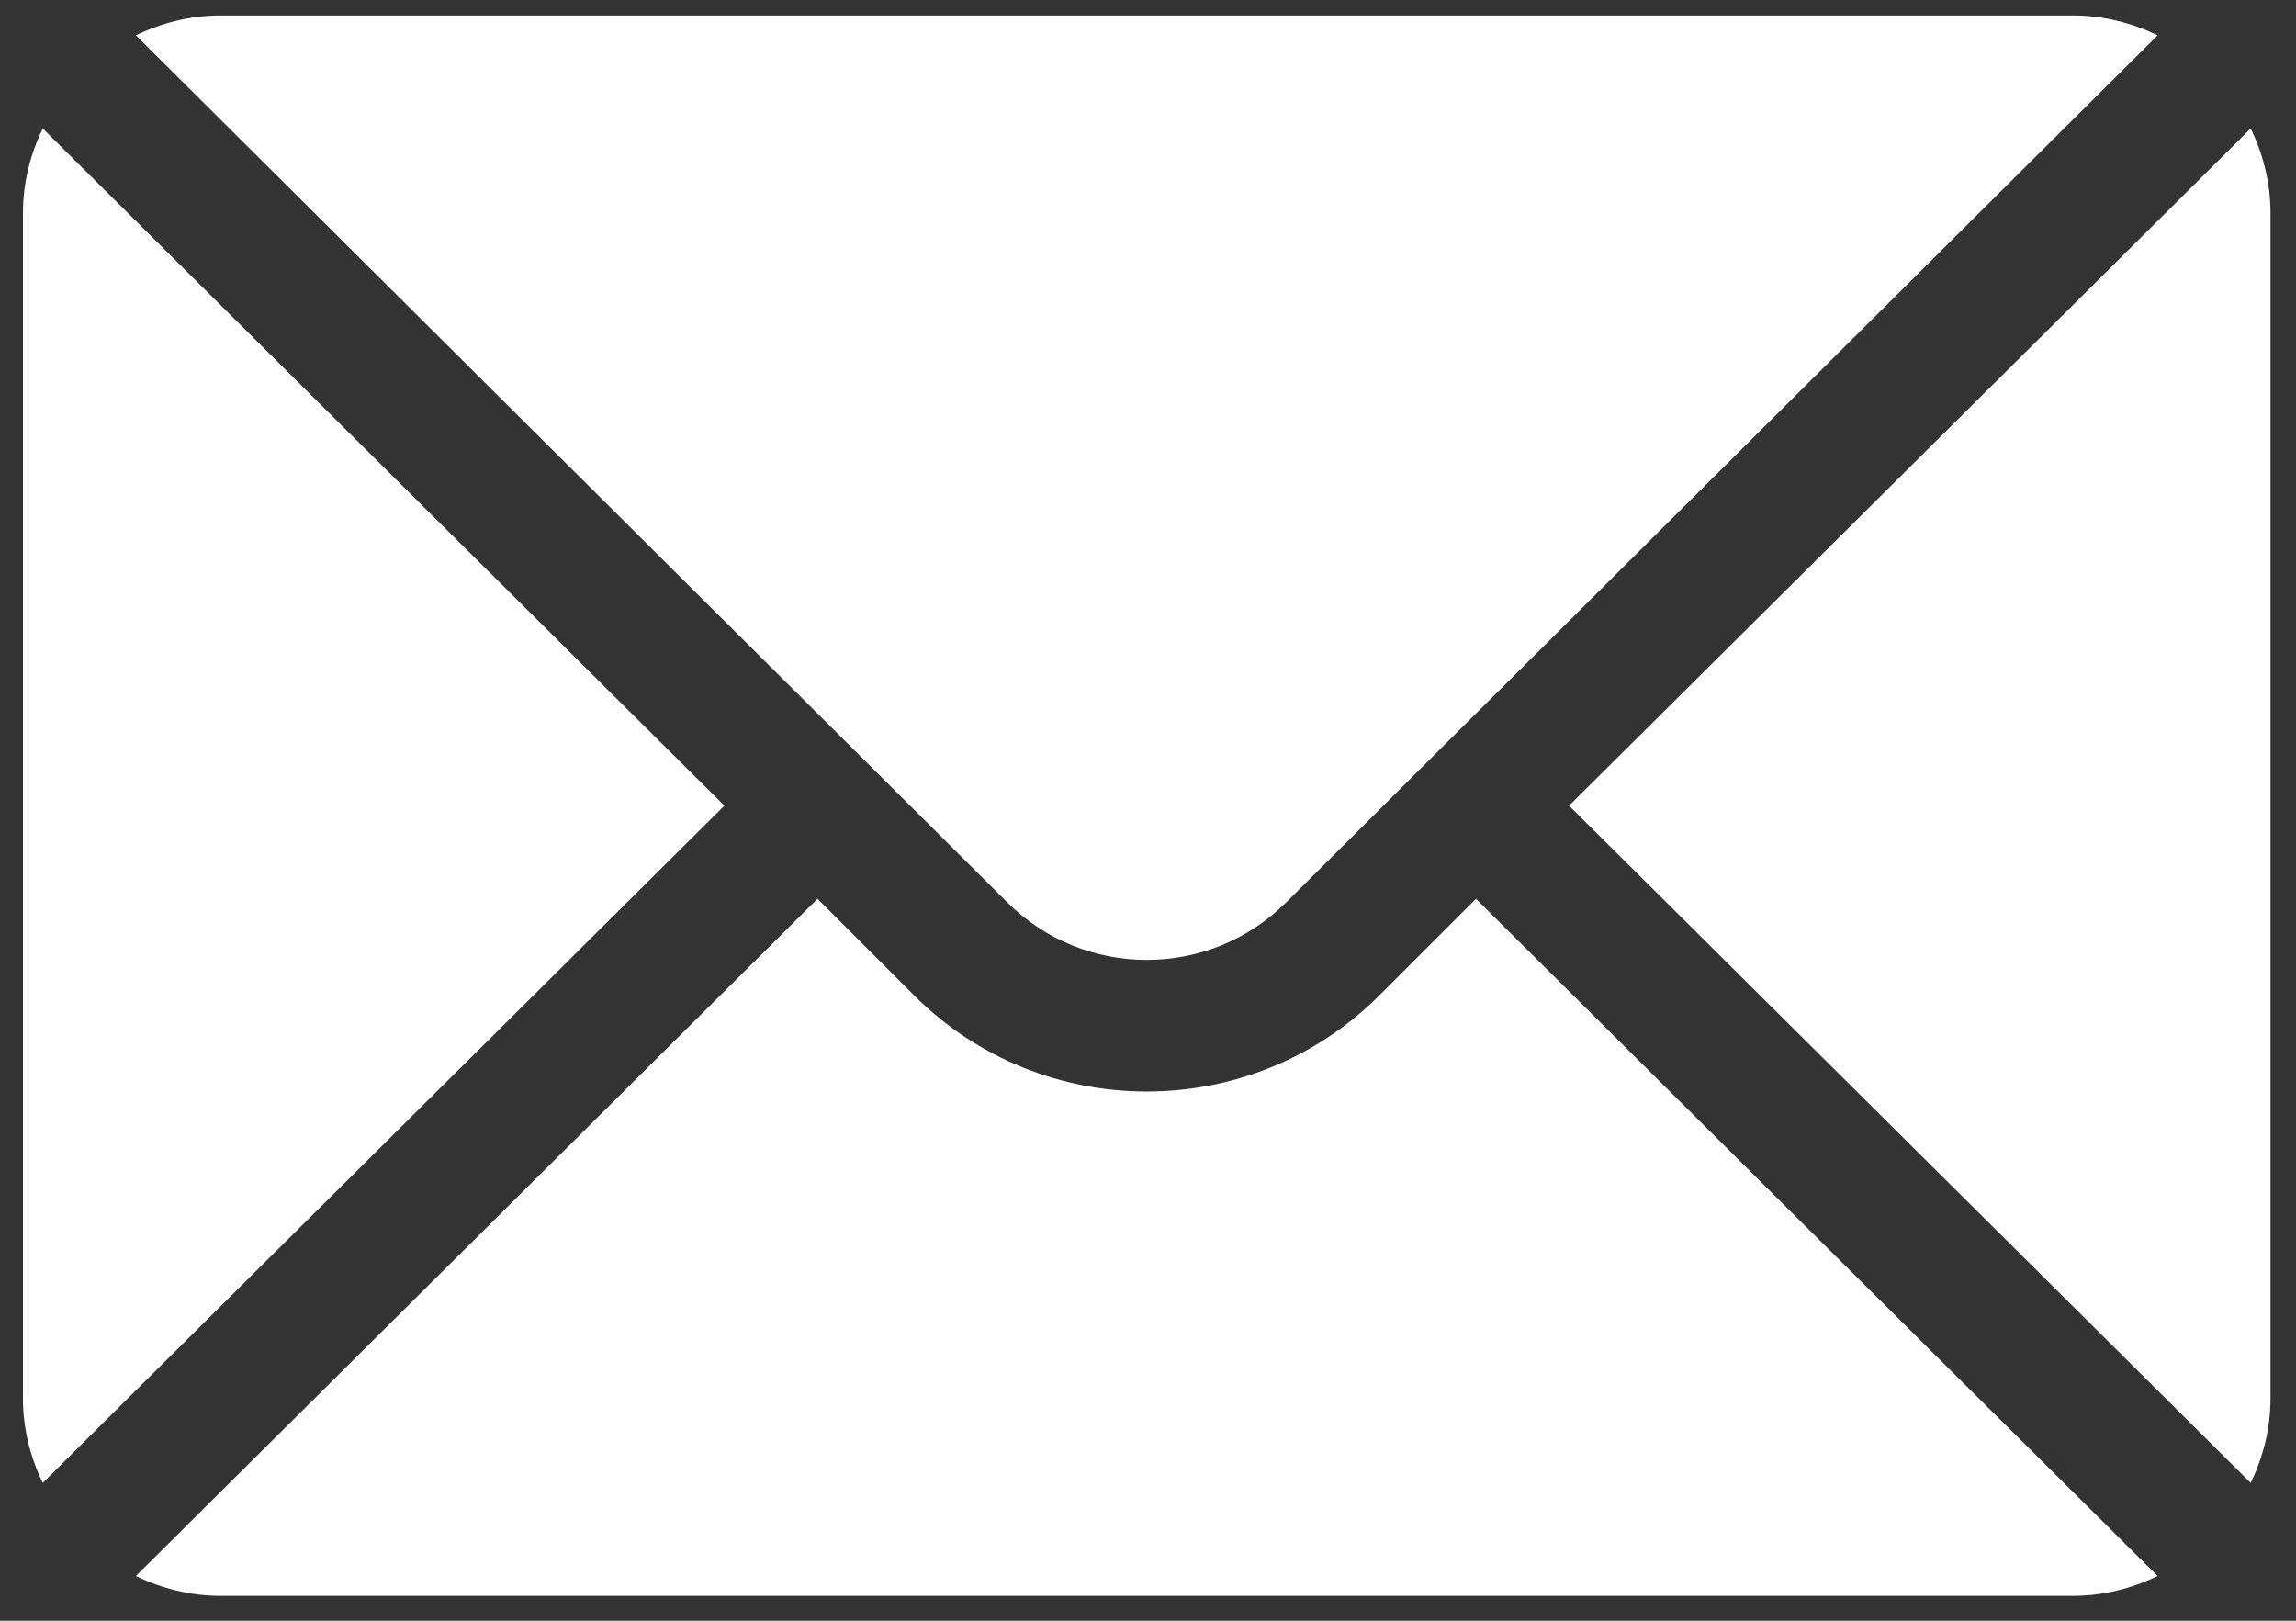
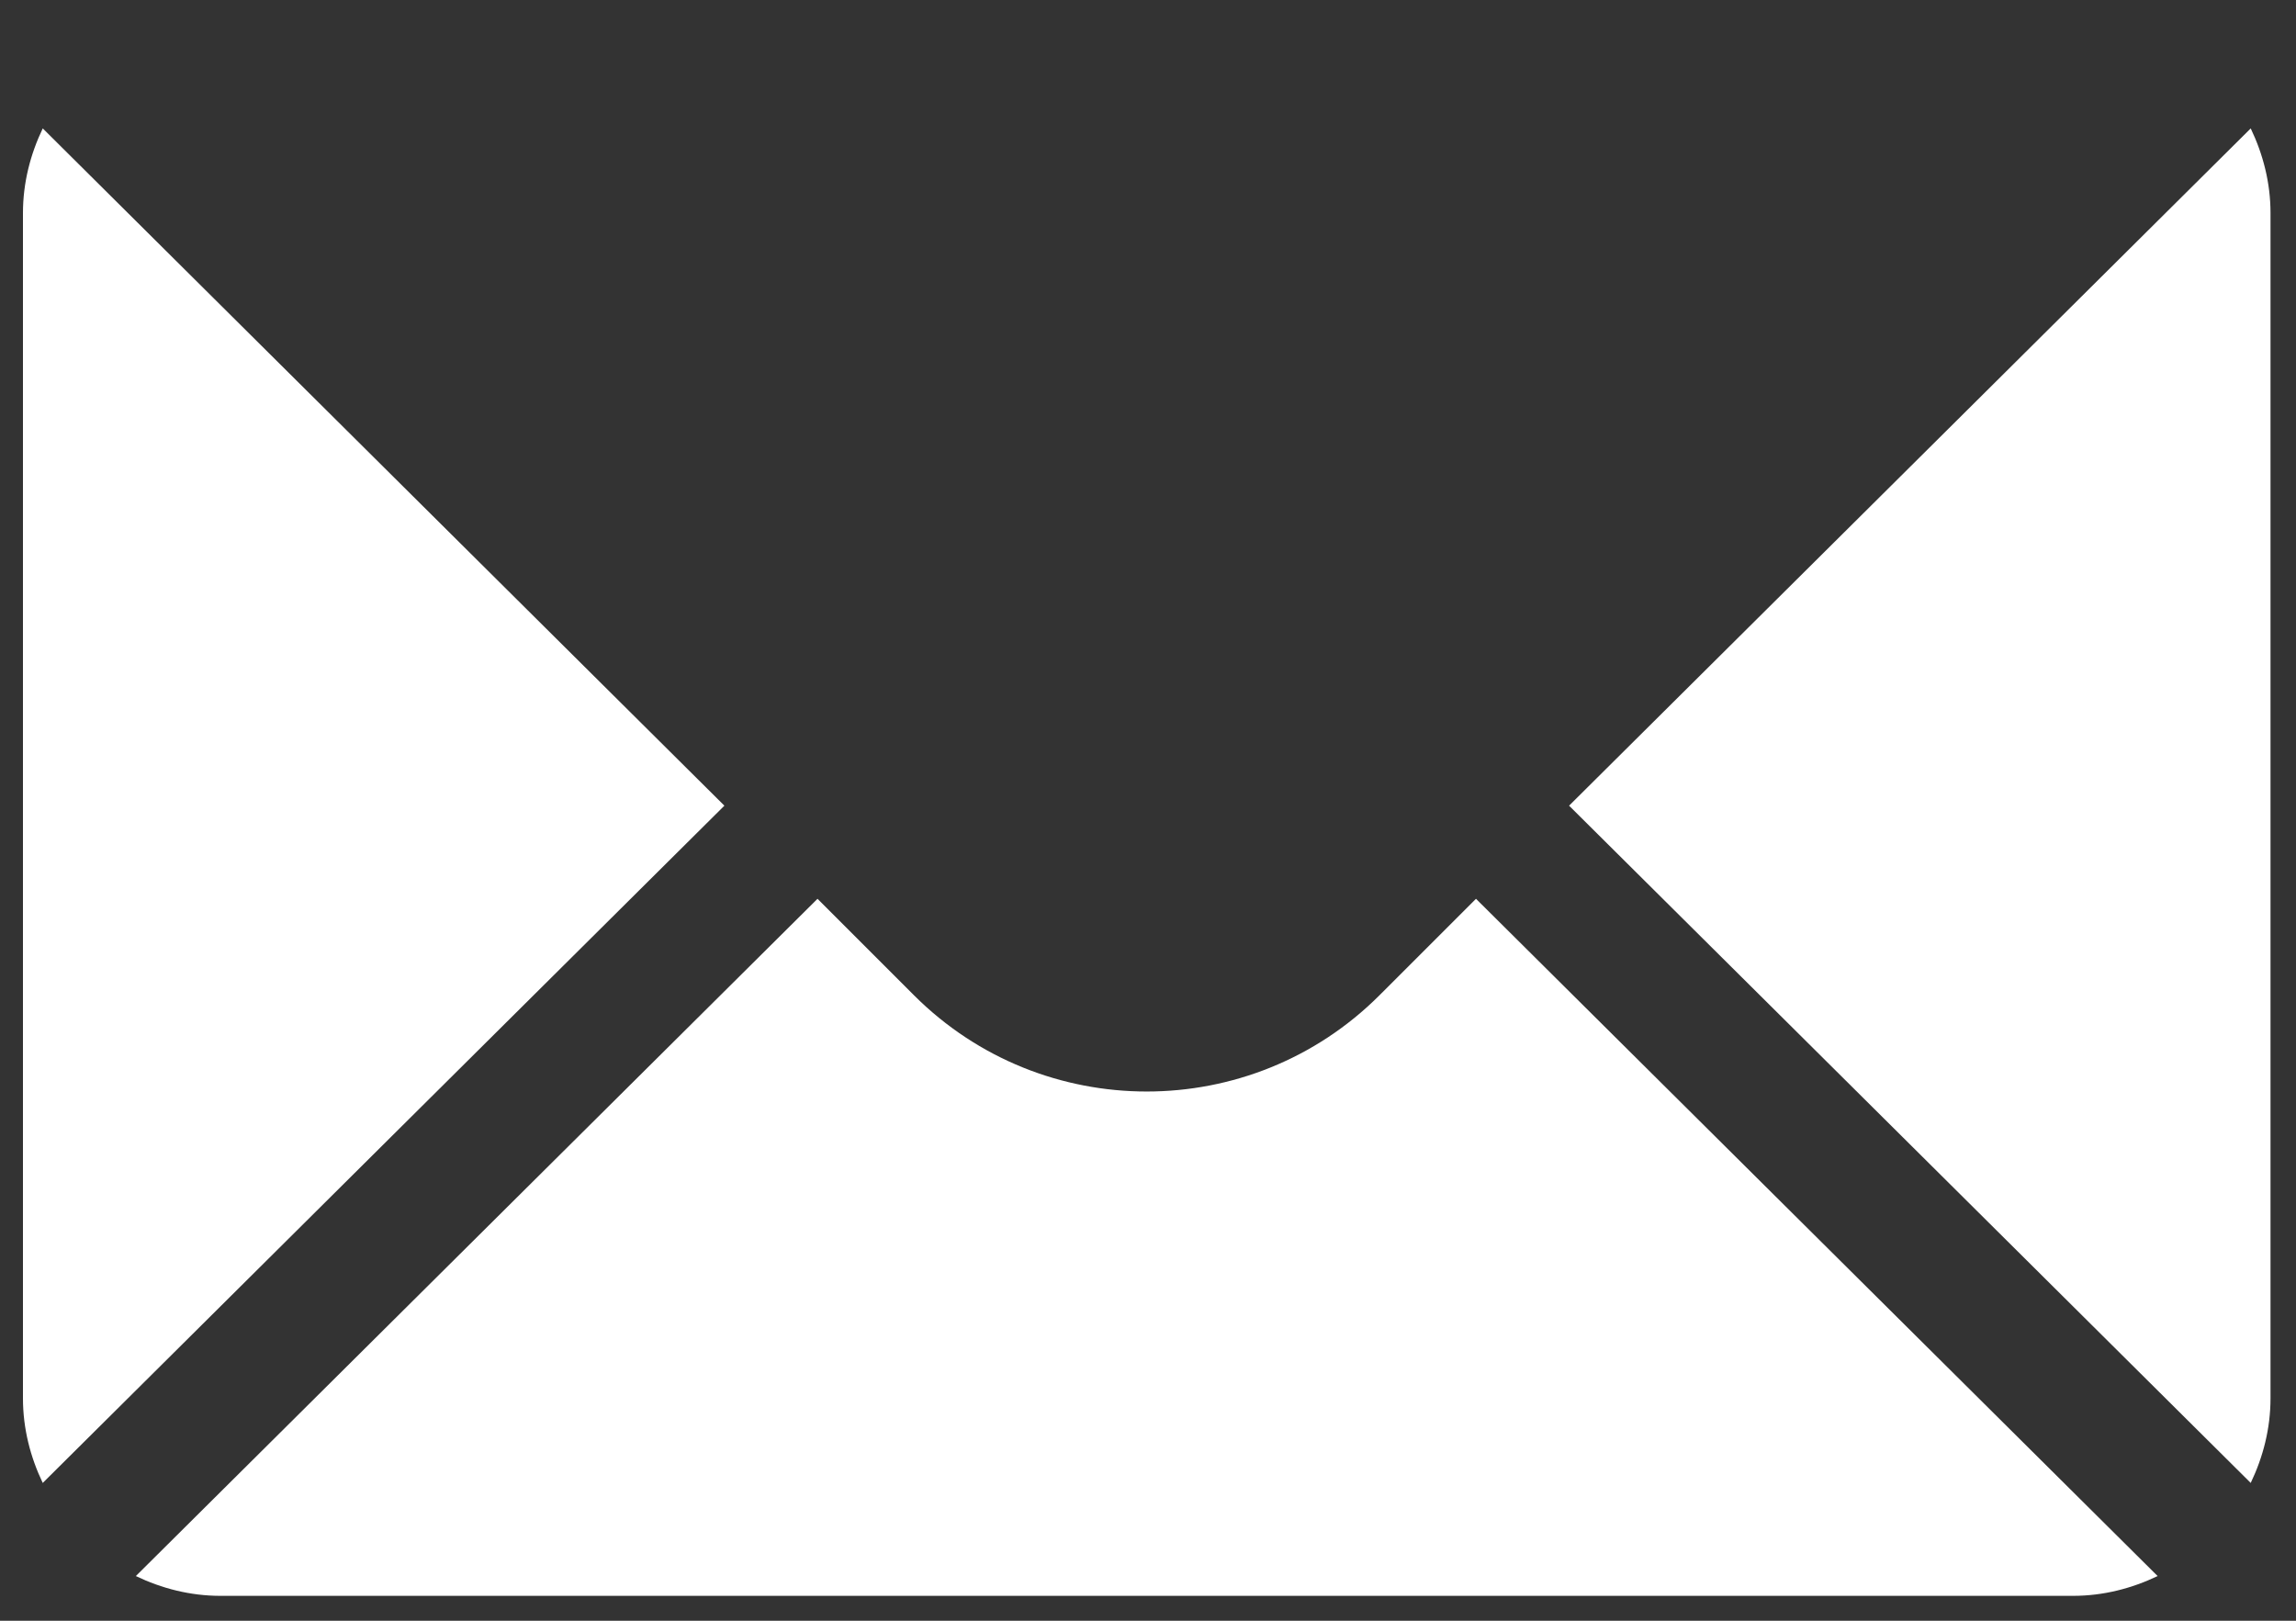
<svg xmlns="http://www.w3.org/2000/svg" width="68" height="48" viewBox="0 0 68 48" fill="none">
  <rect x="0" y="0" width="68" height="48" fill="#333333" stroke="none" />
  <path d="M66.659 3.803L46.471 23.861L66.659 43.919C67.024 43.156 67.245 42.313 67.245 41.413V6.309C67.245 5.409 67.024 4.566 66.659 3.803Z" fill="white" />
-   <path d="M61.395 0.458H6.53C5.629 0.458 4.786 0.68 4.023 1.045L29.826 26.718C32.108 28.999 35.818 28.999 38.099 26.718L63.902 1.045C63.139 0.68 62.296 0.458 61.395 0.458Z" fill="white" />
  <path d="M1.266 3.803C0.901 4.566 0.68 5.409 0.68 6.309V41.413C0.68 42.313 0.901 43.157 1.266 43.919L21.454 23.861L1.266 3.803Z" fill="white" />
  <path d="M43.714 26.619L40.857 29.475C37.055 33.277 30.87 33.277 27.068 29.475L24.212 26.619L4.023 46.677C4.786 47.042 5.629 47.263 6.53 47.263H61.395C62.296 47.263 63.139 47.042 63.902 46.677L43.714 26.619Z" fill="white" />
</svg>